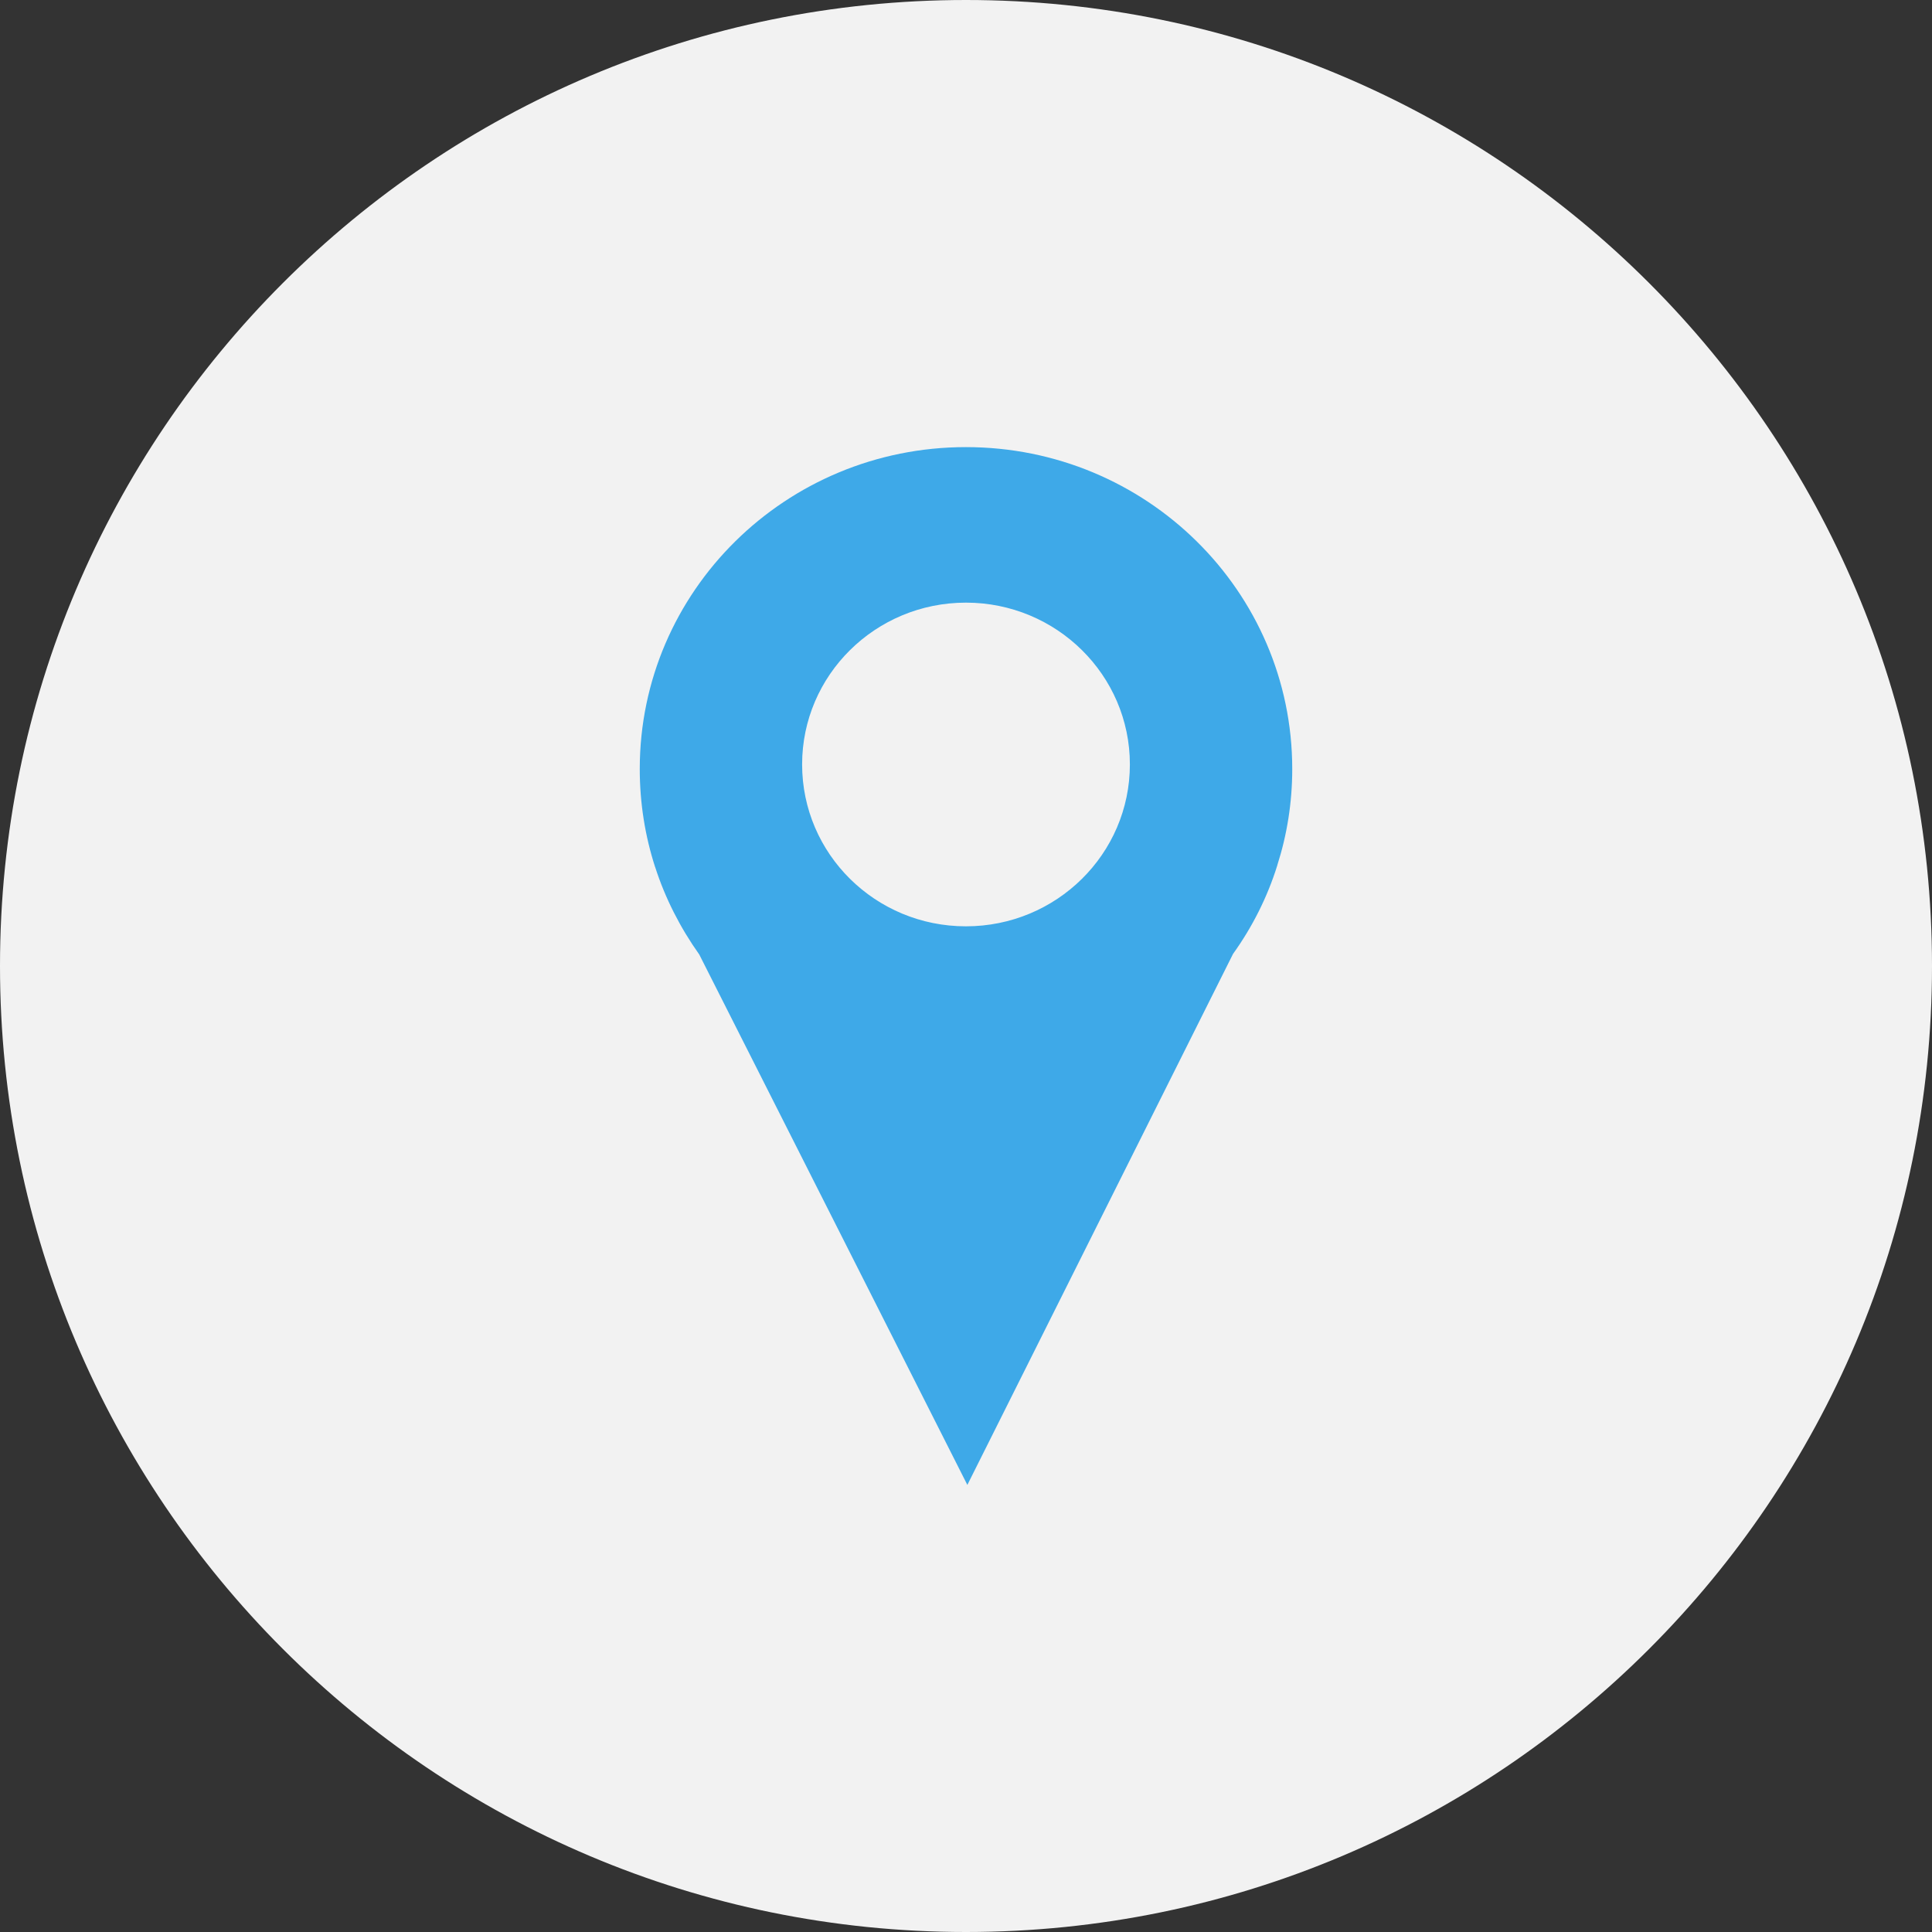
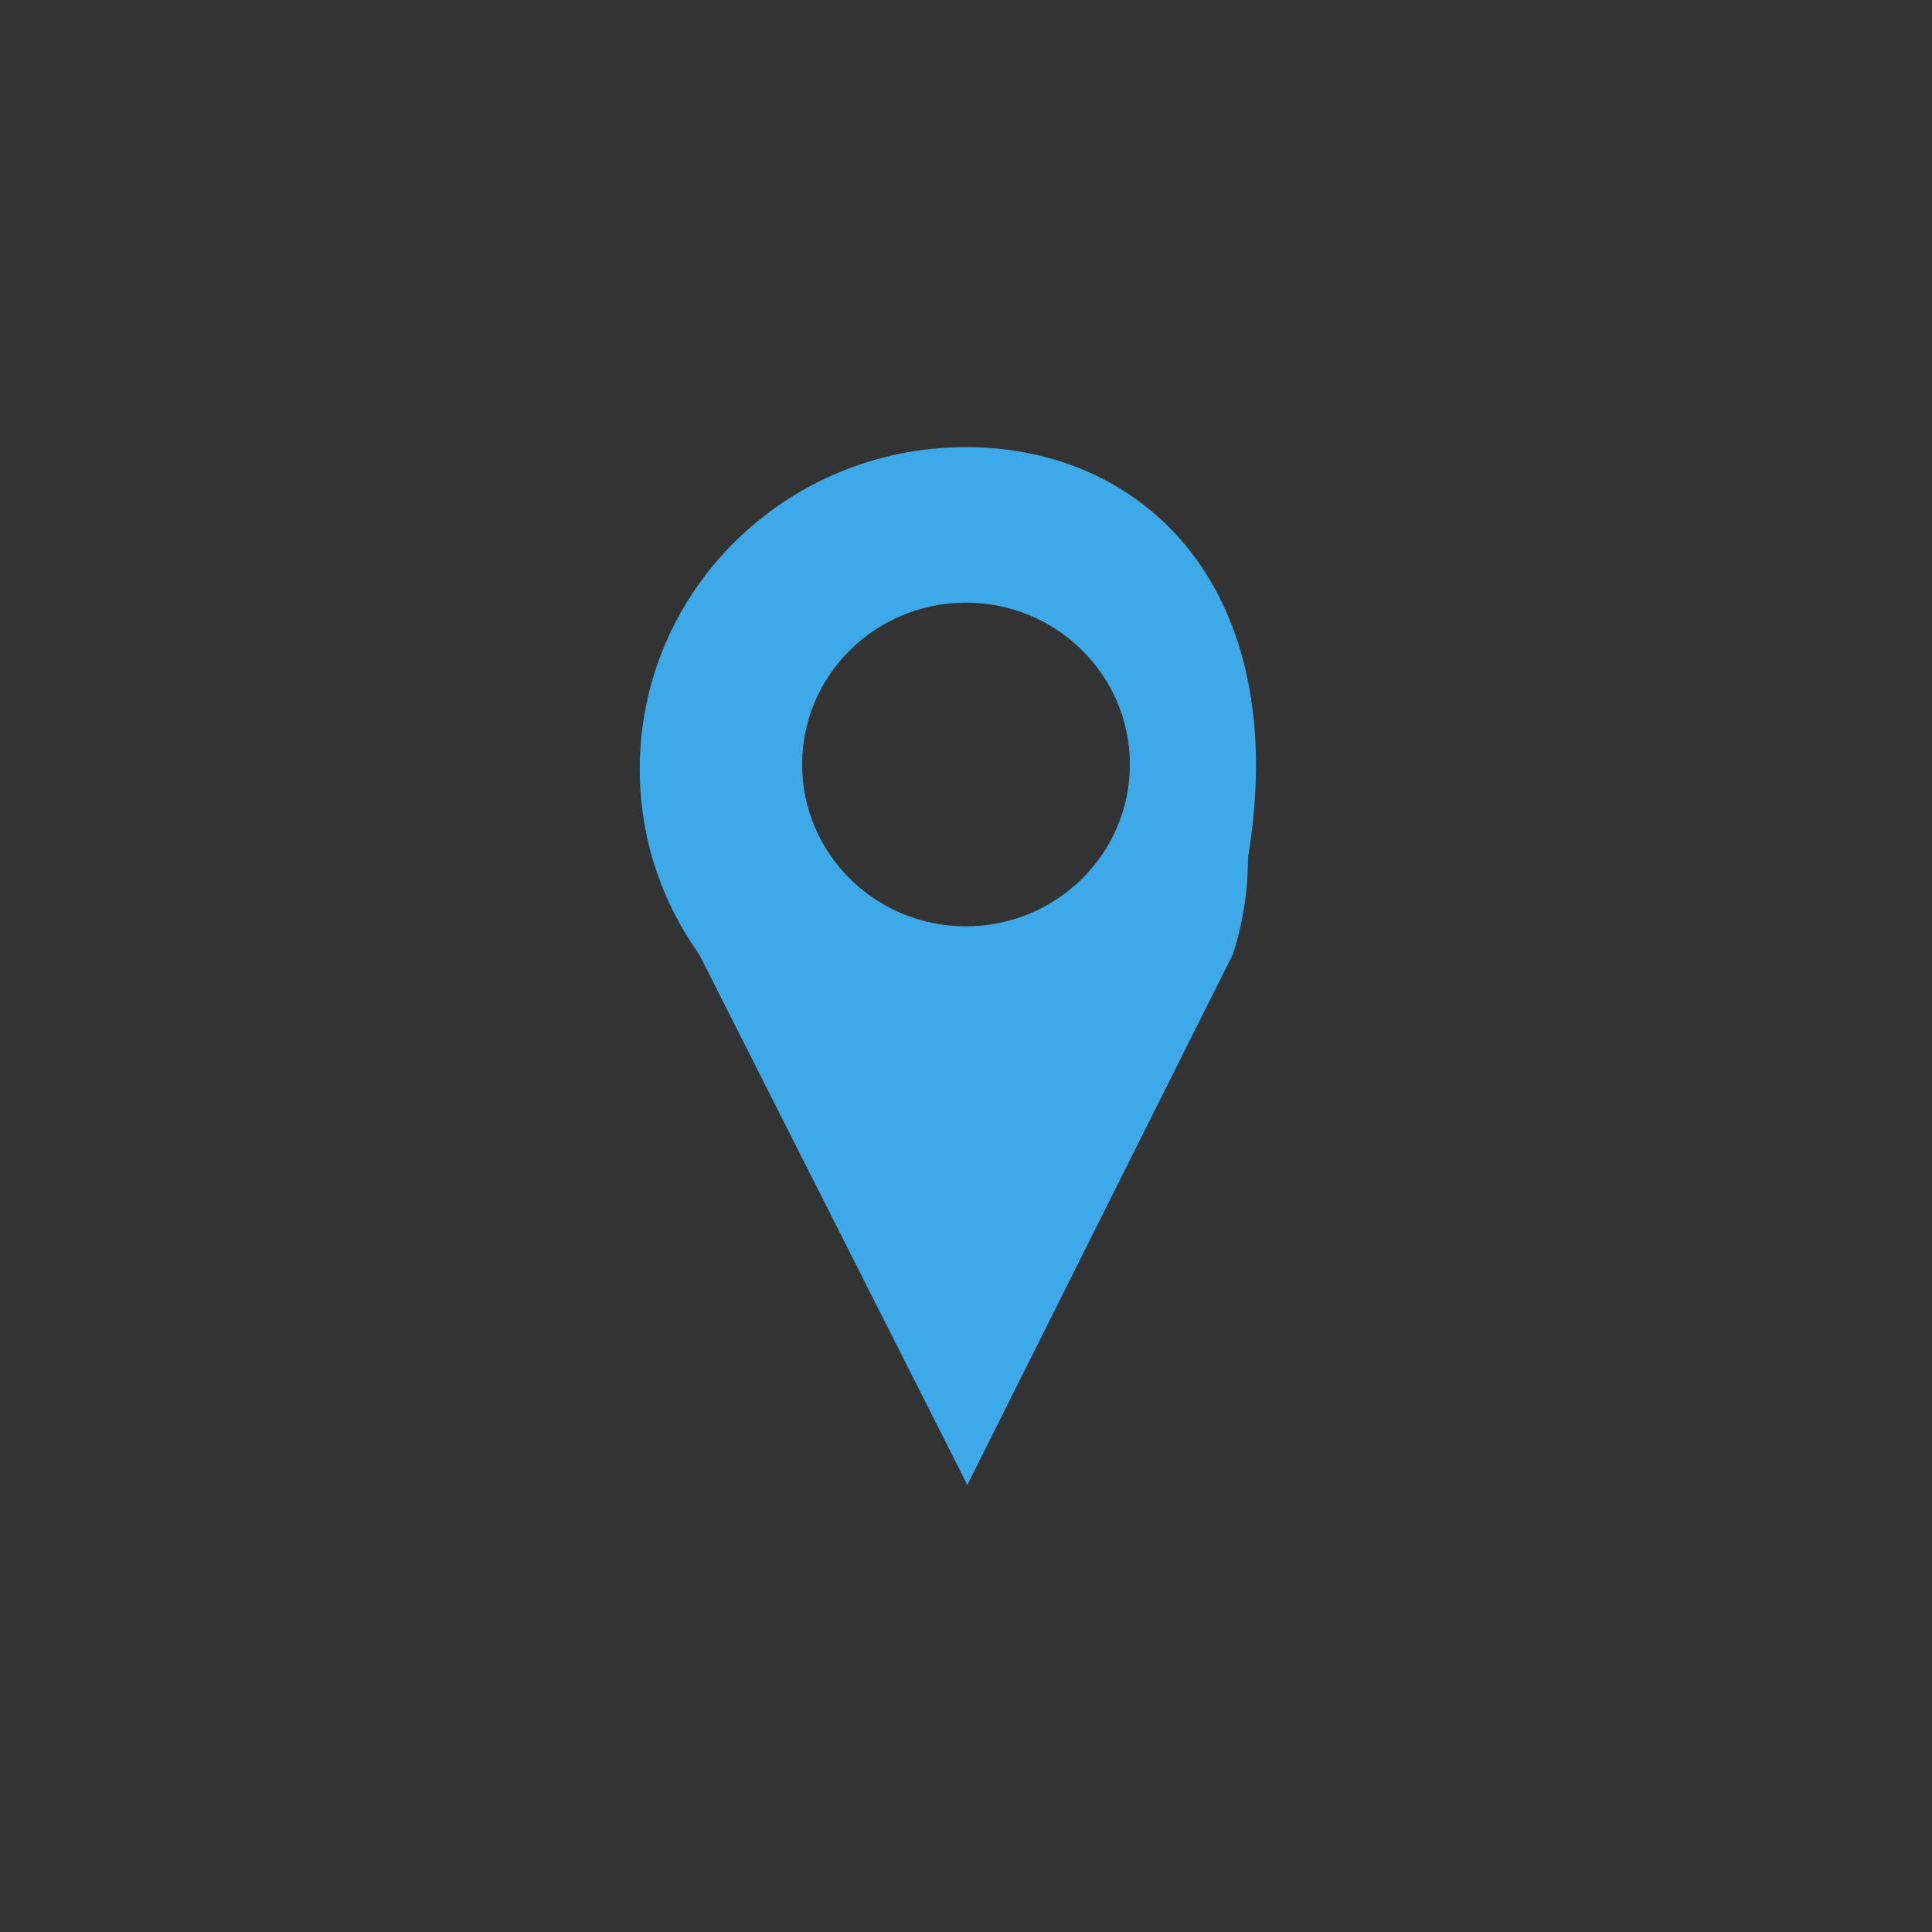
<svg xmlns="http://www.w3.org/2000/svg" version="1.1" id="Calque_1" width="80px" height="80px" viewBox="0 0 80 80" style="enable-background:new 0 0 80 80;" xml:space="preserve" preserveAspectRatio="xMinYMin">
  <rect x="0" y="0" width="80" height="80" fill="#333333" stroke="none" />
-   <path style="fill:#F2F2F2;" d="M80,39.999C80,17.91,62.088,0,40,0C17.909,0,0,17.91,0,39.999  C0,62.09,17.909,80,40,80C62.088,80,80,62.09,80,39.999z" />
-   <path style="fill:#3EA9E8;" d="M39.997,18.514c-7.461,0-13.506,5.963-13.506,13.327  c0,1.419,0.222,2.78,0.633,4.053h-0.002l0.008,0.013  c0.419,1.304,1.047,2.522,1.825,3.617l11.101,21.963l11.002-21.989  c0.794-1.107,1.42-2.343,1.831-3.662v-0.005  c0.403-1.259,0.62-2.594,0.62-3.989C53.509,24.477,47.462,18.514,39.997,18.514z   M39.997,38.357c-3.749,0-6.783-3-6.783-6.704c0-3.696,3.034-6.699,6.783-6.699  c3.75,0,6.789,3.003,6.789,6.699C46.786,35.357,43.747,38.357,39.997,38.357z" />
+   <path style="fill:#3EA9E8;" d="M39.997,18.514c-7.461,0-13.506,5.963-13.506,13.327  c0,1.419,0.222,2.78,0.633,4.053h-0.002l0.008,0.013  c0.419,1.304,1.047,2.522,1.825,3.617l11.101,21.963l11.002-21.989  v-0.005  c0.403-1.259,0.62-2.594,0.62-3.989C53.509,24.477,47.462,18.514,39.997,18.514z   M39.997,38.357c-3.749,0-6.783-3-6.783-6.704c0-3.696,3.034-6.699,6.783-6.699  c3.75,0,6.789,3.003,6.789,6.699C46.786,35.357,43.747,38.357,39.997,38.357z" />
</svg>